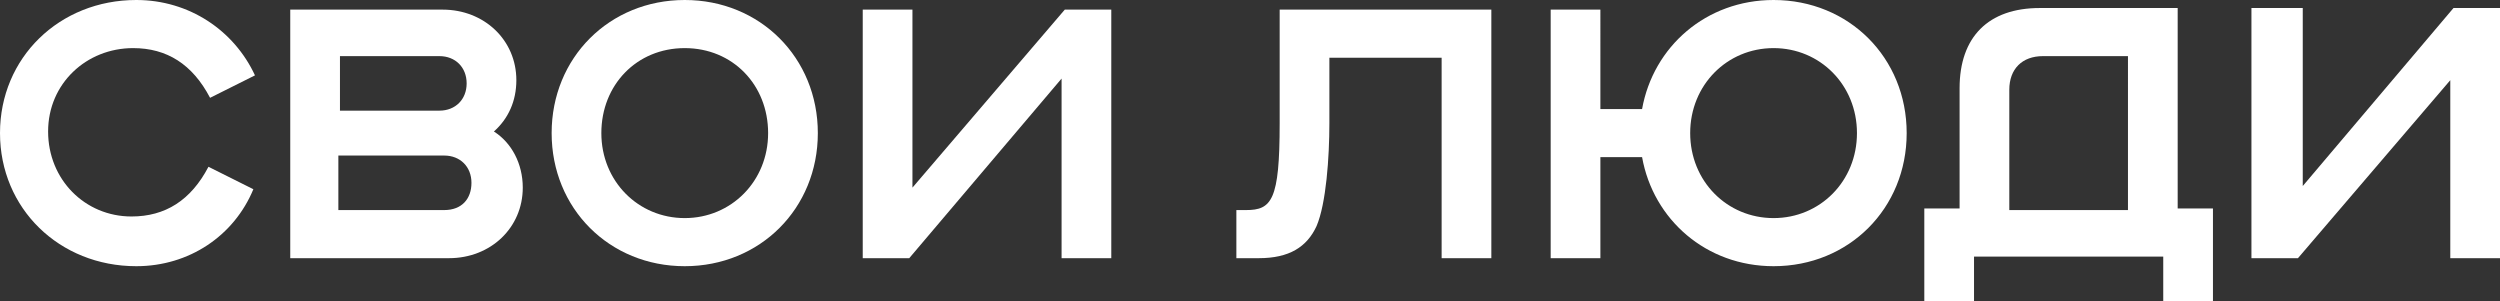
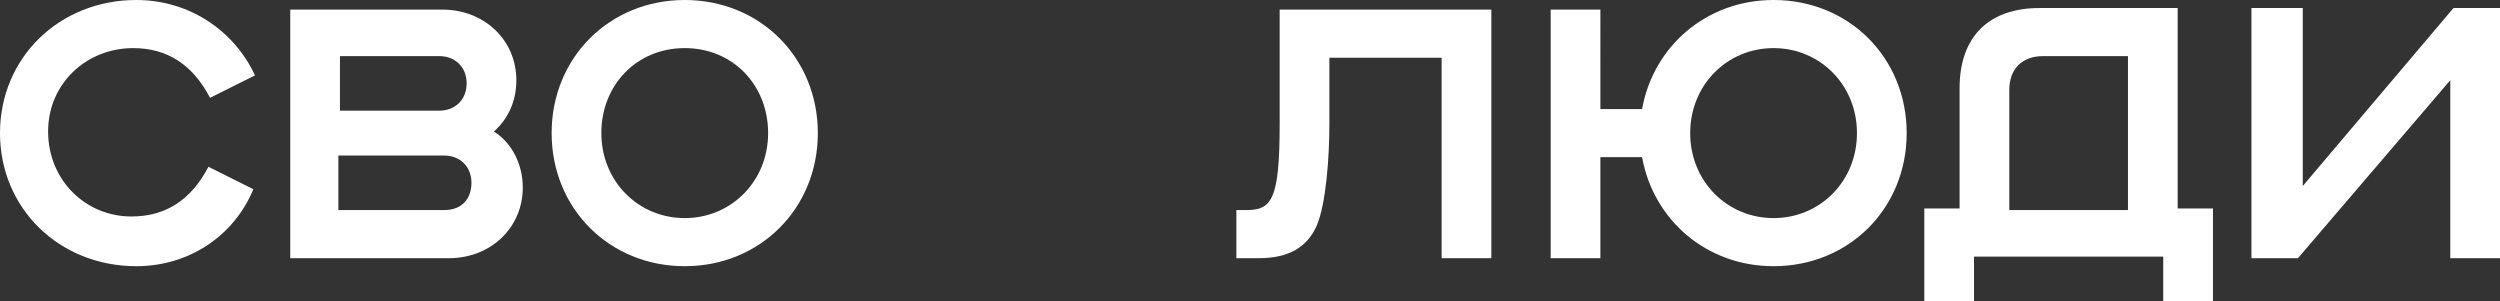
<svg xmlns="http://www.w3.org/2000/svg" id="Layer_1" x="0px" y="0px" viewBox="0 0 155.9 18.8" style="enable-background:new 0 0 155.9 18.8;" xml:space="preserve">
  <rect x="0" y="0" width="155.9" height="18.8" fill="#333333" stroke="none" />
  <style type="text/css"> .st0{fill:#FFFFFF;} </style>
  <path class="st0" d="M0,8.3c0,4.7,3.7,8.3,8.5,8.3c3.3,0,6.1-1.9,7.3-4.8L13,10.4c-1.1,2.1-2.7,3.1-4.8,3.1C5.3,13.5,3,11.2,3,8.2 S5.4,3,8.3,3c2.1,0,3.7,1,4.8,3.1l2.8-1.4C14.6,1.9,11.8,0,8.5,0C3.7,0,0,3.6,0,8.3" />
  <path class="st0" d="M27.7,13.1h-6.6V9.7h6.6c1,0,1.7,0.7,1.7,1.7S28.8,13.1,27.7,13.1 M27.4,3.5c1,0,1.7,0.7,1.7,1.7 s-0.7,1.7-1.7,1.7h-6.2V3.5H27.4z M30.8,8.2c0.9-0.8,1.4-1.9,1.4-3.2c0-2.5-2-4.4-4.6-4.4h-9.5v15.5H28c2.6,0,4.6-1.9,4.6-4.4 C32.6,10.2,31.9,8.9,30.8,8.2" />
  <path class="st0" d="M42.7,16.6c4.7,0,8.3-3.6,8.3-8.3S47.4,0,42.7,0s-8.3,3.6-8.3,8.3S38,16.6,42.7,16.6 M42.7,13.6 c-2.9,0-5.2-2.3-5.2-5.3S39.7,3,42.7,3s5.2,2.3,5.2,5.3S45.6,13.6,42.7,13.6" />
-   <polygon class="st0" points="66.4,0.6 56.9,11.7 56.9,0.6 53.8,0.6 53.8,16.1 56.7,16.1 66.2,4.9 66.2,16.1 69.3,16.1 69.3,0.6 " />
  <path class="st0" d="M79.8,0.6v7.1c0,4.8-0.5,5.4-2.1,5.4h-0.6v3h1.4c1.9,0,3-0.7,3.6-2c0.6-1.4,0.8-4.3,0.8-6.4V3.6h7v12.5H93V0.6 H79.8z" />
  <path class="st0" d="M110.6,13.6c-2.9,0-5.2-2.3-5.2-5.3s2.3-5.3,5.2-5.3c2.9,0,5.2,2.3,5.2,5.3S113.5,13.6,110.6,13.6 M110.6,0 c-4.2,0-7.5,2.9-8.2,6.8h-2.6V0.6h-3.1v15.5h3.1V9.8h2.6c0.7,3.9,4,6.8,8.2,6.8c4.7,0,8.3-3.6,8.3-8.3S115.3,0,110.6,0" />
  <path class="st0" d="M132.7,13.1h-7.4V5.6c0-1.3,0.8-2.1,2.1-2.1h5.3V13.1z M135.8,13.1V0.5h-8.6c-3.2,0-5,1.8-5,5V13H120v5.8h3.1 V16h11.8v2.8h3.1V13h-2.2V13.1z" />
  <polygon class="st0" points="155.9,0.5 155.9,16.1 152.8,16.1 152.8,5 143.3,16.1 140.4,16.1 140.4,0.5 143.6,0.5 143.6,11.6 153,0.5 " />
</svg>